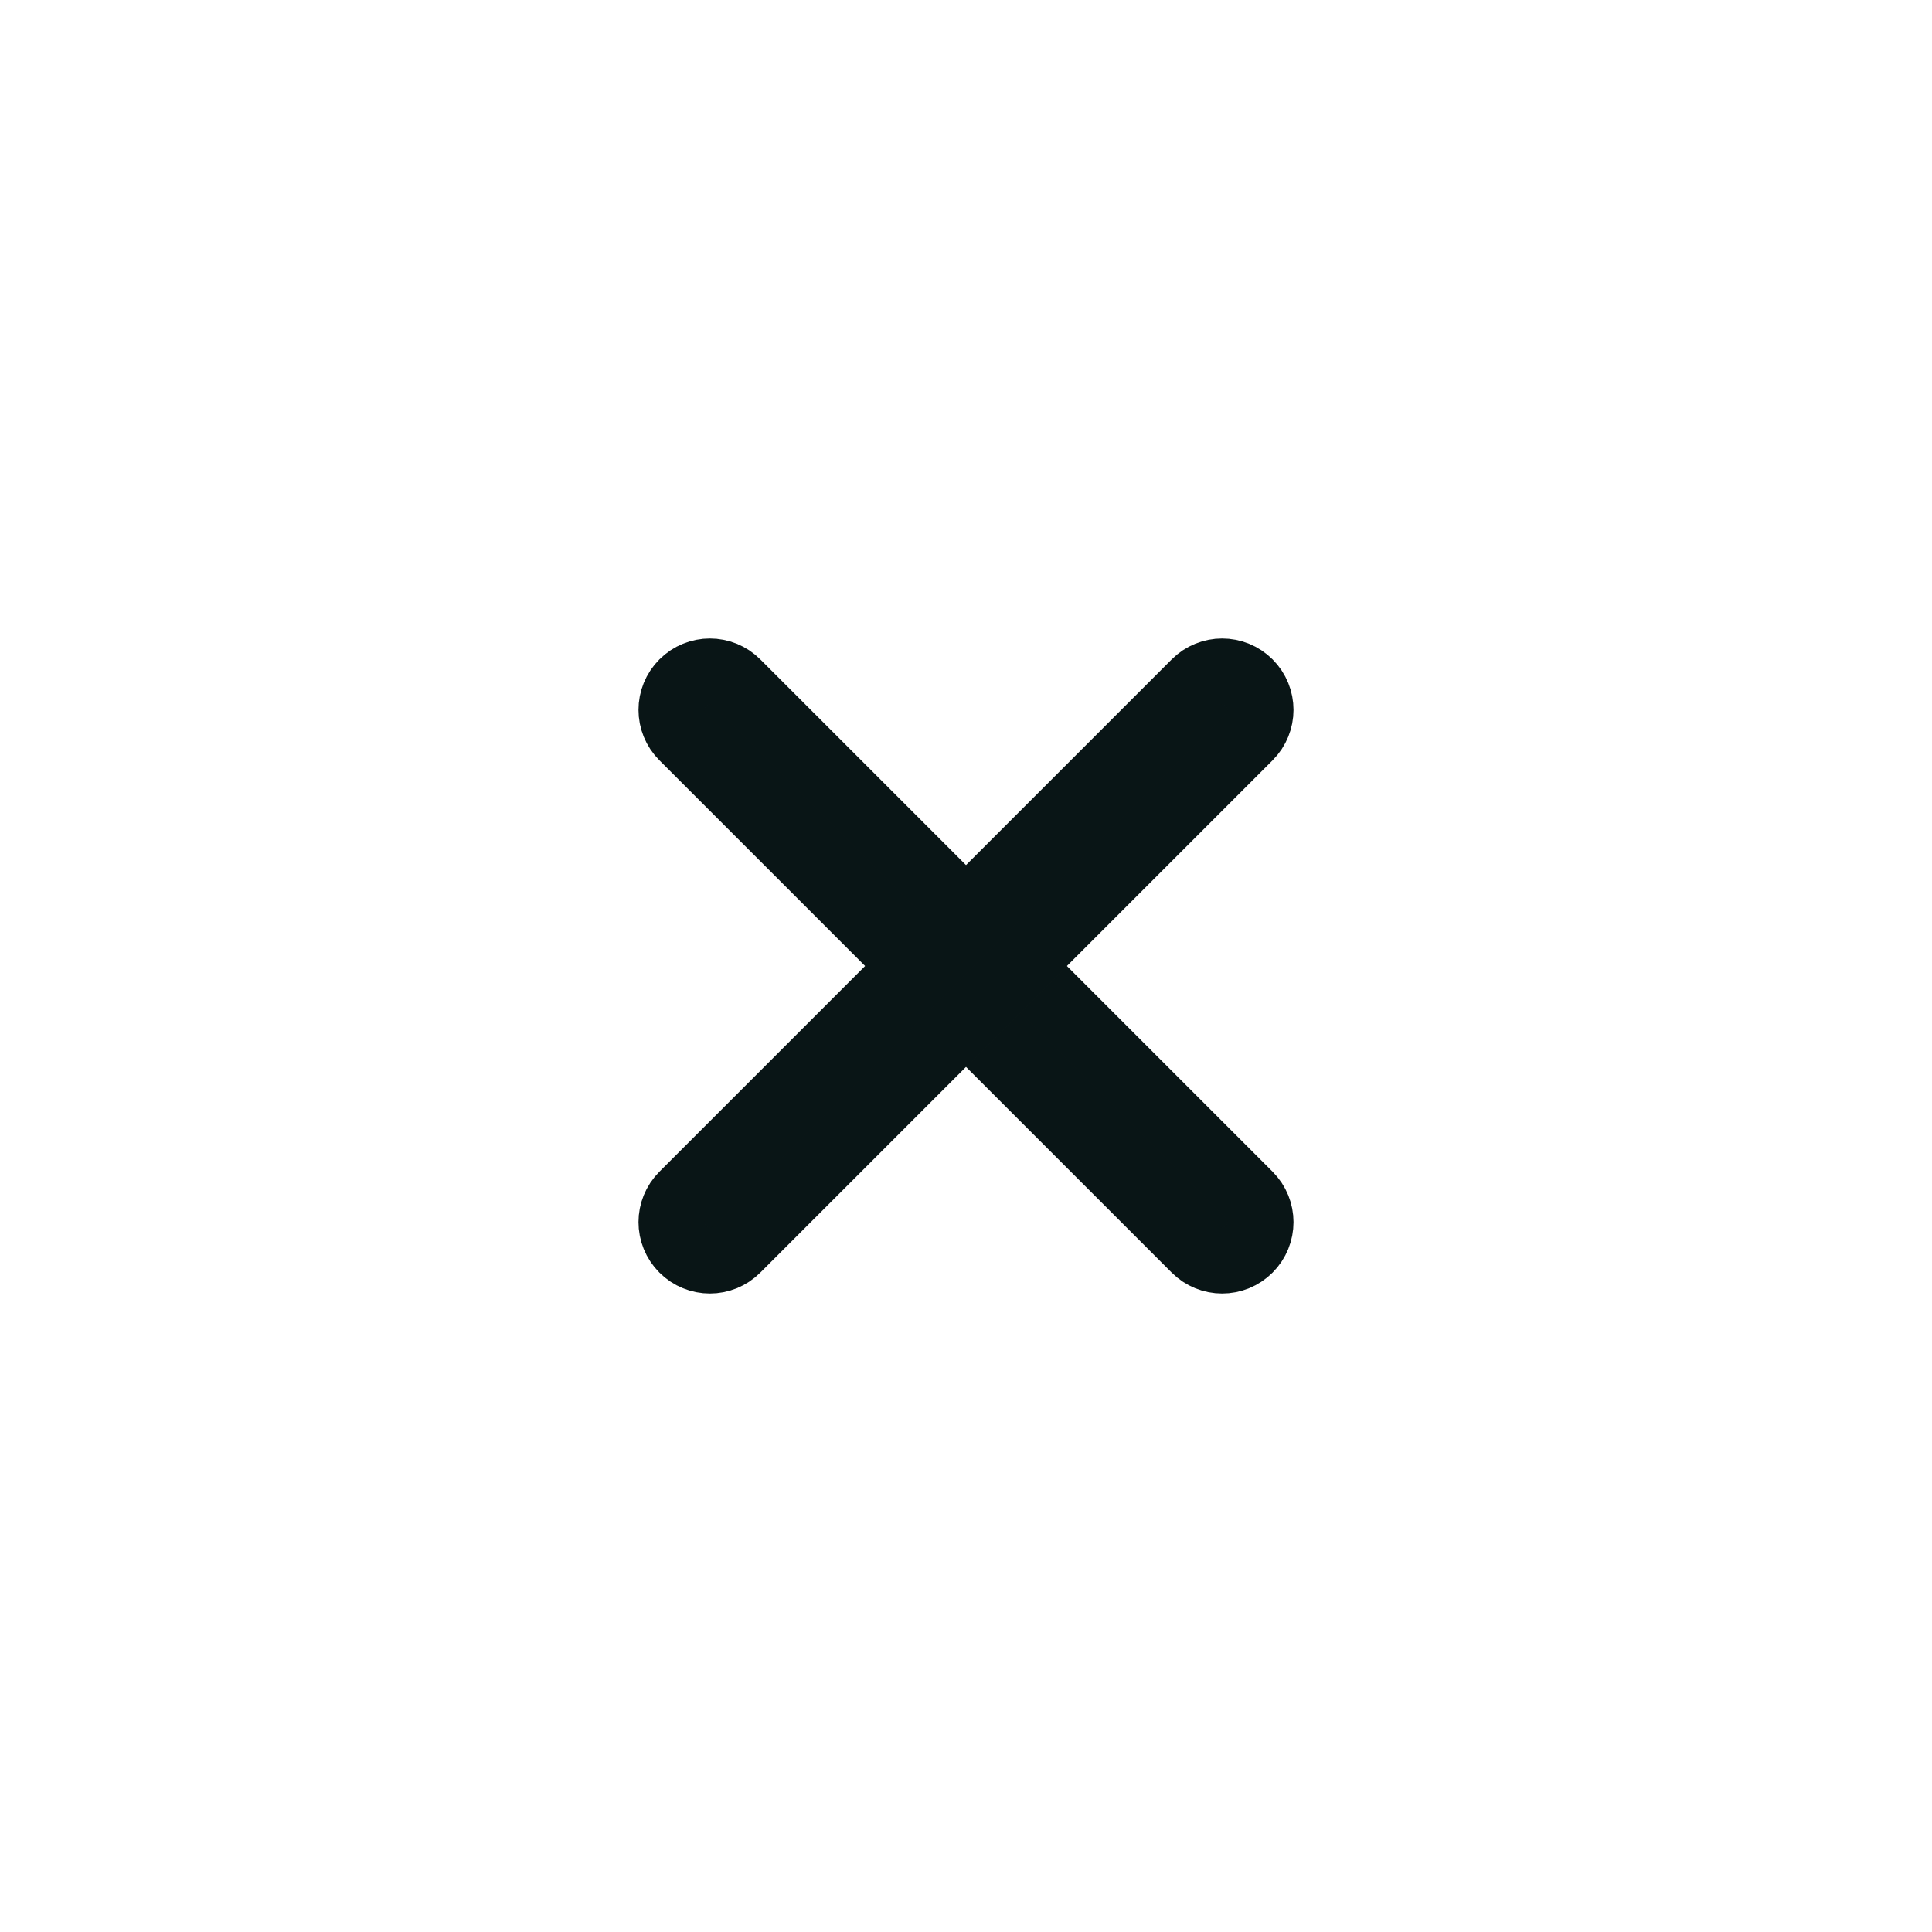
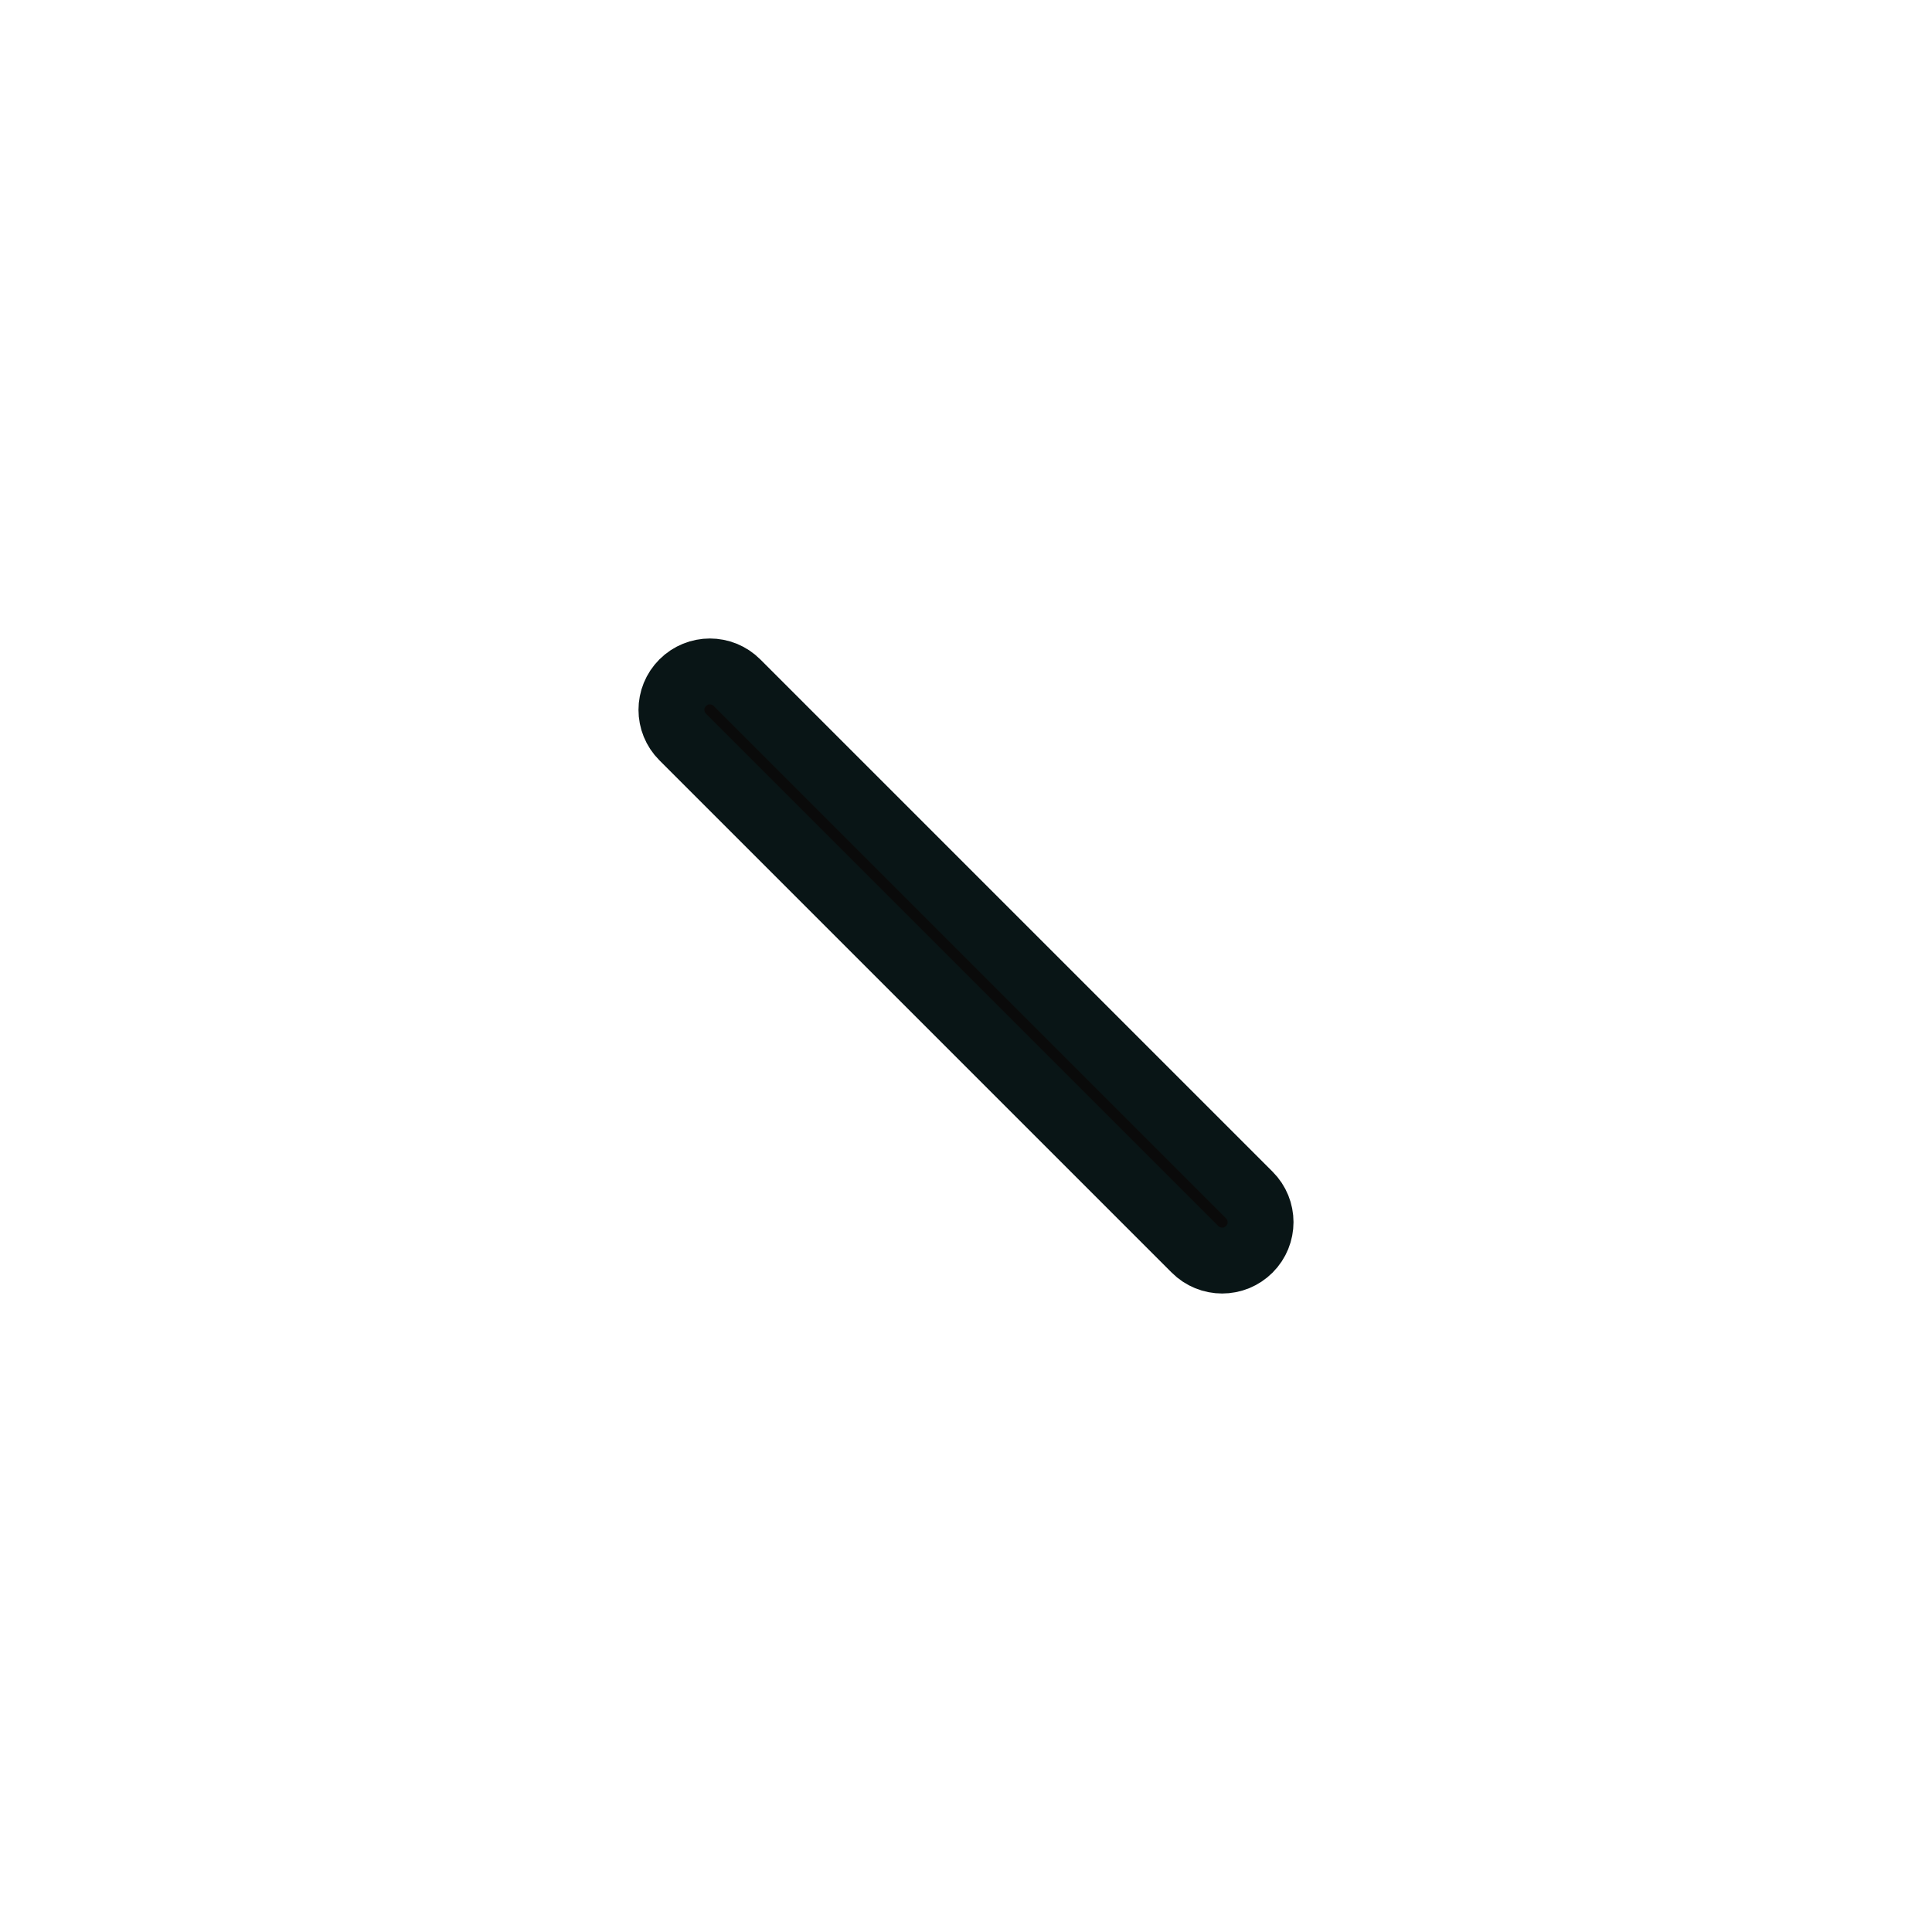
<svg xmlns="http://www.w3.org/2000/svg" width="44" height="44" viewBox="0 0 44 44" fill="none">
  <g clip-path="url(#clip0_1412_4133)">
    <path fill-rule="evenodd" clip-rule="evenodd" d="M15.548 15.548C15.89 15.206 16.444 15.206 16.785 15.548L28.452 27.215C28.794 27.556 28.794 28.11 28.452 28.452C28.11 28.794 27.556 28.794 27.215 28.452L15.548 16.785C15.206 16.444 15.206 15.89 15.548 15.548Z" fill="#0A0A0A" />
-     <path fill-rule="evenodd" clip-rule="evenodd" d="M15.548 15.548C15.89 15.206 16.444 15.206 16.785 15.548L28.452 27.215C28.794 27.556 28.794 28.11 28.452 28.452C28.11 28.794 27.556 28.794 27.215 28.452L15.548 16.785C15.206 16.444 15.206 15.89 15.548 15.548Z" fill="#00B3C6" fill-opacity="0.07" />
    <path fill-rule="evenodd" clip-rule="evenodd" d="M15.548 15.548C15.89 15.206 16.444 15.206 16.785 15.548L28.452 27.215C28.794 27.556 28.794 28.11 28.452 28.452C28.11 28.794 27.556 28.794 27.215 28.452L15.548 16.785C15.206 16.444 15.206 15.89 15.548 15.548Z" stroke="#0A0A0A" stroke-width="1.5" stroke-linecap="round" stroke-linejoin="round" />
    <path fill-rule="evenodd" clip-rule="evenodd" d="M15.548 15.548C15.89 15.206 16.444 15.206 16.785 15.548L28.452 27.215C28.794 27.556 28.794 28.11 28.452 28.452C28.11 28.794 27.556 28.794 27.215 28.452L15.548 16.785C15.206 16.444 15.206 15.89 15.548 15.548Z" stroke="#00B3C6" stroke-opacity="0.07" stroke-width="1.5" stroke-linecap="round" stroke-linejoin="round" />
-     <path fill-rule="evenodd" clip-rule="evenodd" d="M28.452 15.548C28.794 15.89 28.794 16.444 28.452 16.785L16.785 28.452C16.444 28.794 15.89 28.794 15.548 28.452C15.206 28.11 15.206 27.556 15.548 27.215L27.215 15.548C27.556 15.206 28.11 15.206 28.452 15.548Z" fill="#0A0A0A" />
-     <path fill-rule="evenodd" clip-rule="evenodd" d="M28.452 15.548C28.794 15.89 28.794 16.444 28.452 16.785L16.785 28.452C16.444 28.794 15.89 28.794 15.548 28.452C15.206 28.11 15.206 27.556 15.548 27.215L27.215 15.548C27.556 15.206 28.11 15.206 28.452 15.548Z" fill="#00B3C6" fill-opacity="0.07" />
-     <path fill-rule="evenodd" clip-rule="evenodd" d="M28.452 15.548C28.794 15.89 28.794 16.444 28.452 16.785L16.785 28.452C16.444 28.794 15.89 28.794 15.548 28.452C15.206 28.11 15.206 27.556 15.548 27.215L27.215 15.548C27.556 15.206 28.11 15.206 28.452 15.548Z" stroke="#0A0A0A" stroke-width="1.5" stroke-linecap="round" stroke-linejoin="round" />
-     <path fill-rule="evenodd" clip-rule="evenodd" d="M28.452 15.548C28.794 15.89 28.794 16.444 28.452 16.785L16.785 28.452C16.444 28.794 15.89 28.794 15.548 28.452C15.206 28.11 15.206 27.556 15.548 27.215L27.215 15.548C27.556 15.206 28.11 15.206 28.452 15.548Z" stroke="#00B3C6" stroke-opacity="0.07" stroke-width="1.5" stroke-linecap="round" stroke-linejoin="round" />
  </g>
  <defs>
    <clipPath id="clip0_1412_4133">
      <rect width="28" height="28" fill="white" transform="translate(8 8)" />
    </clipPath>
  </defs>
</svg>